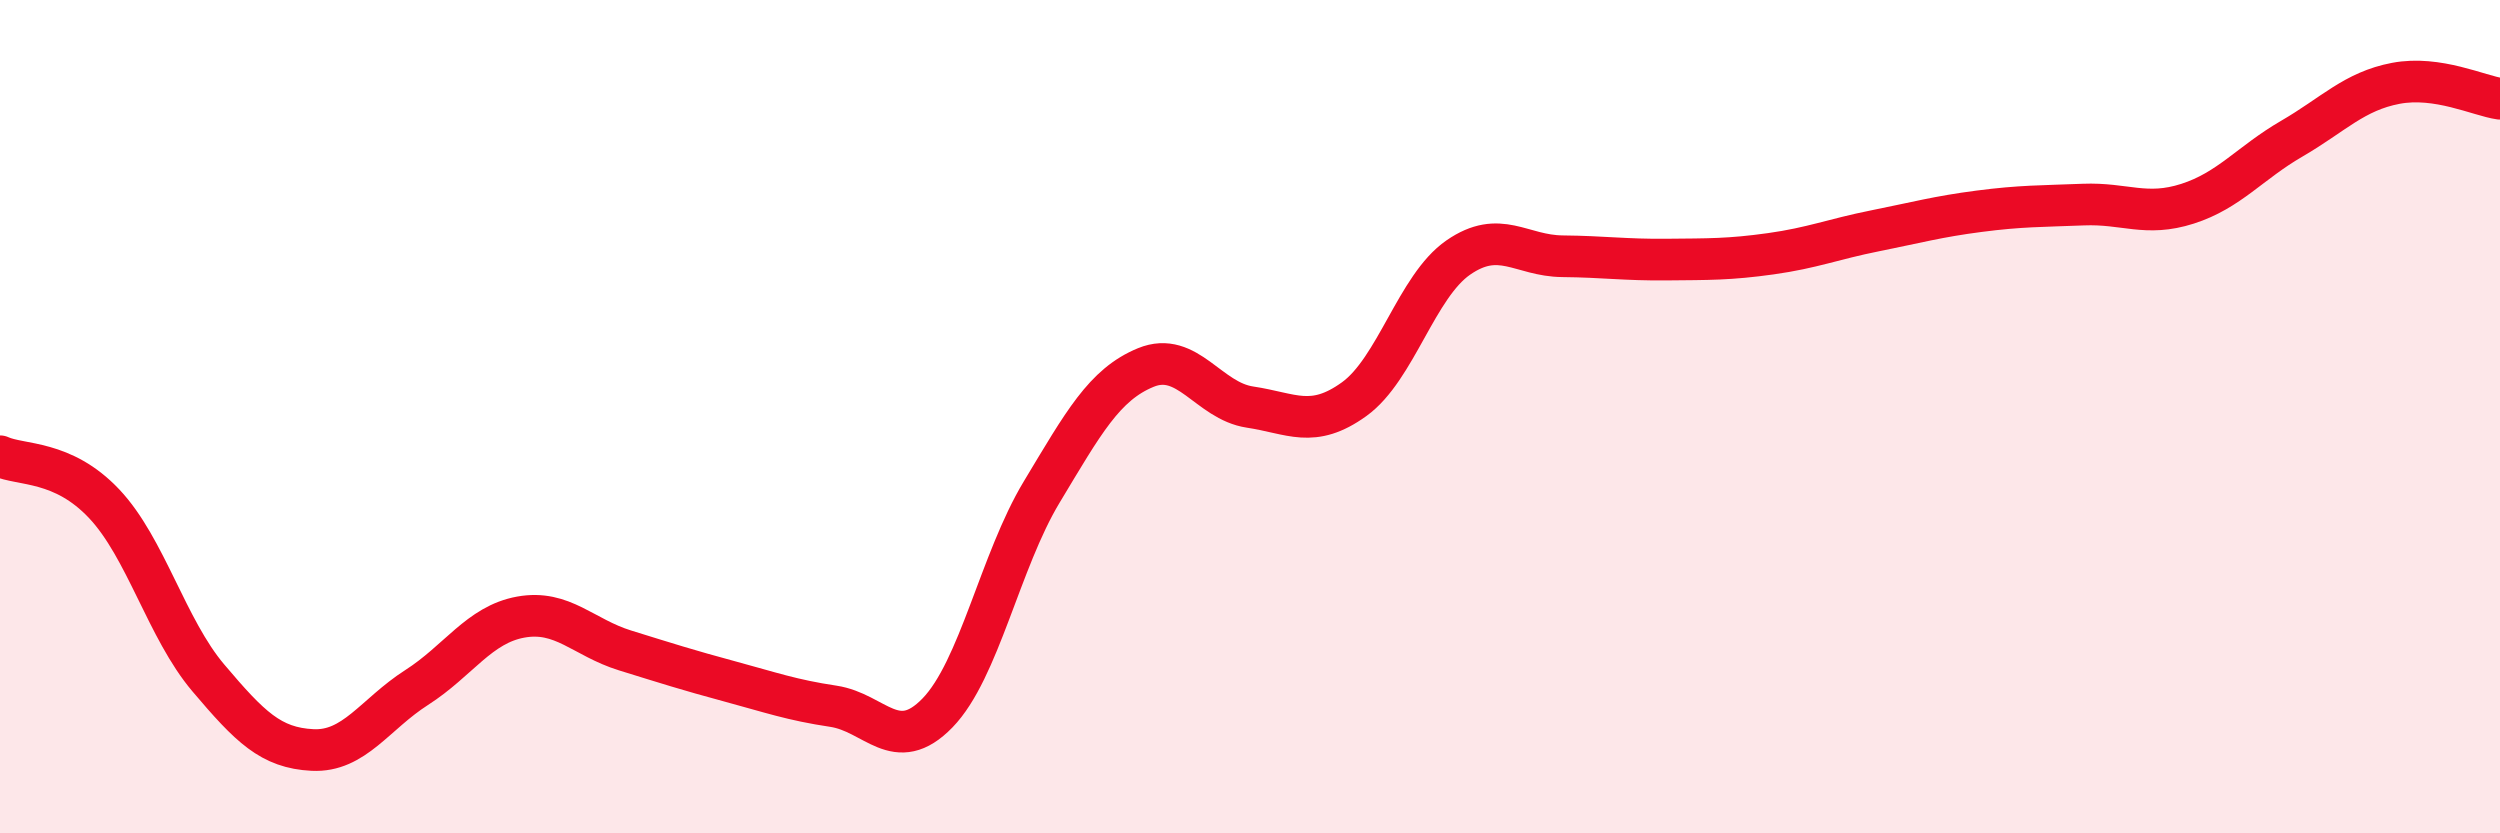
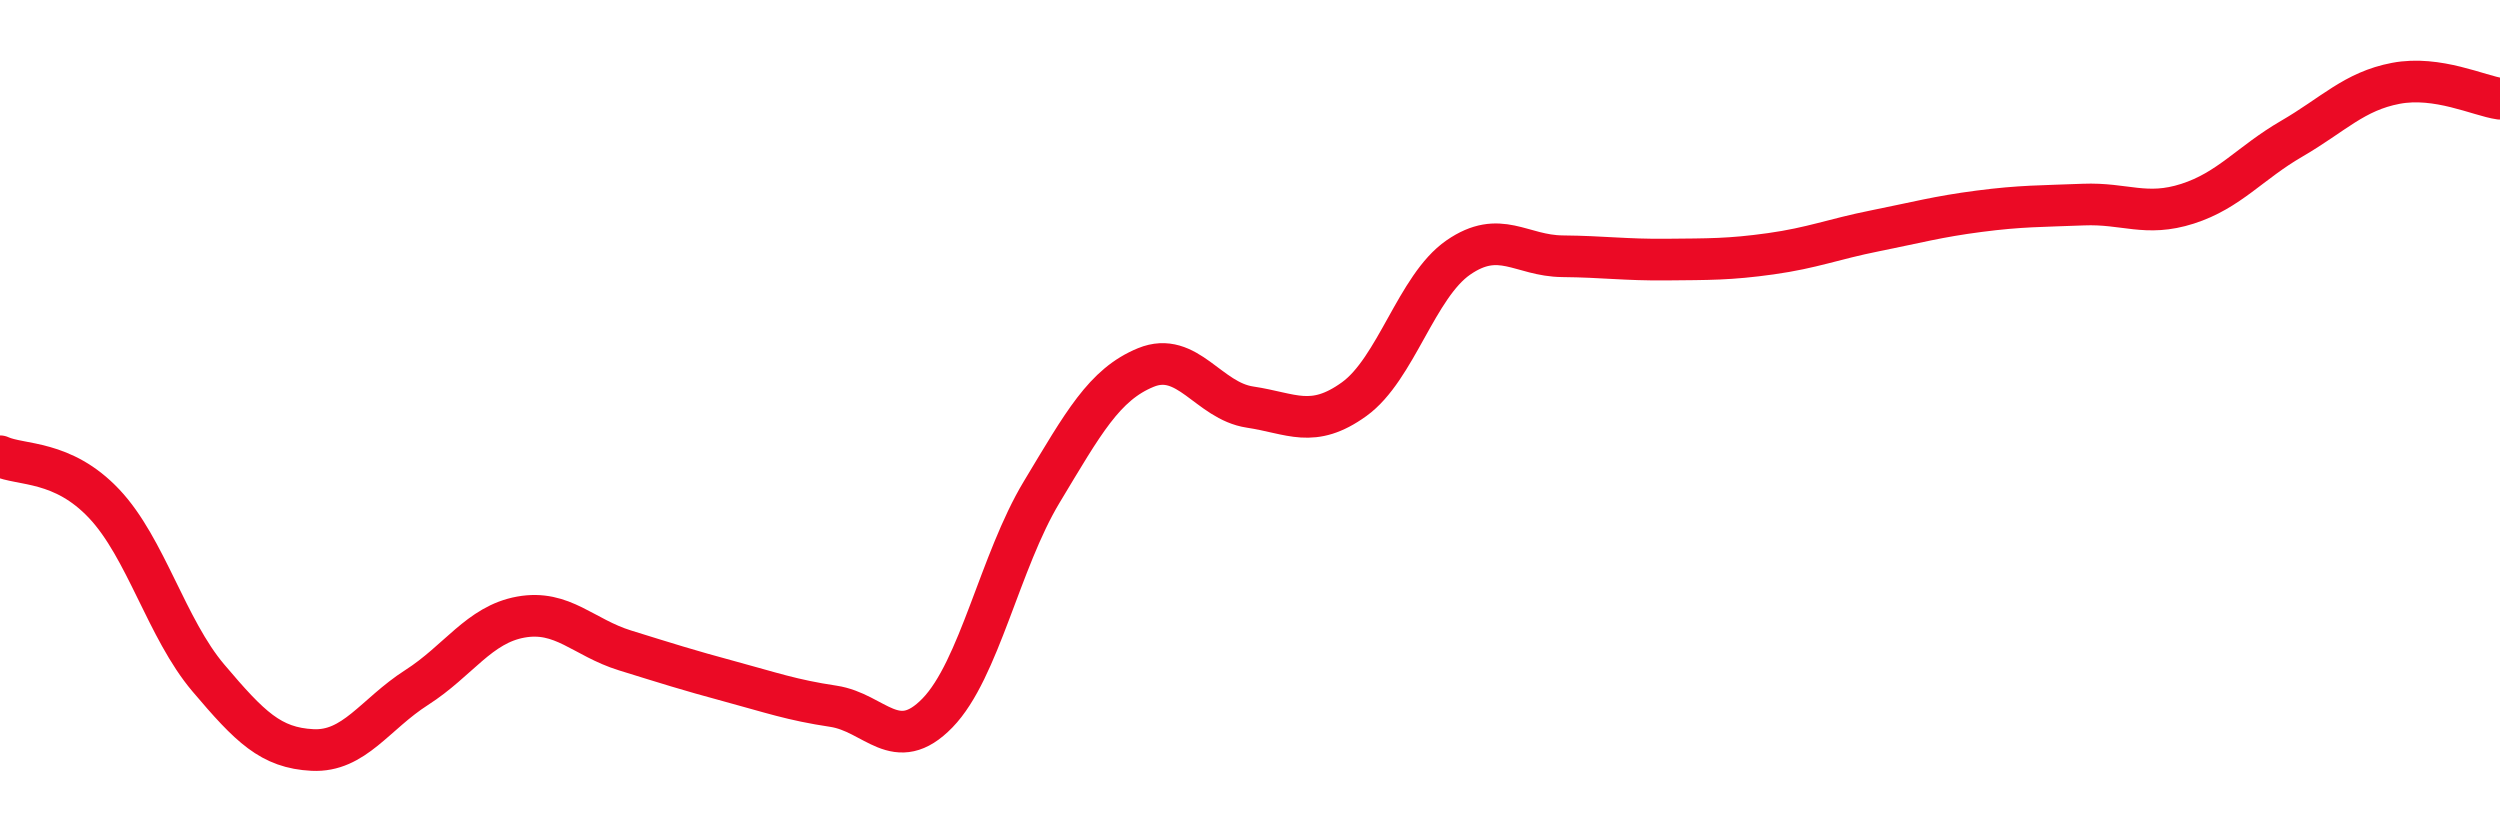
<svg xmlns="http://www.w3.org/2000/svg" width="60" height="20" viewBox="0 0 60 20">
-   <path d="M 0,10.95 C 0.5,11.18 1.5,11.03 2.5,12.09 C 3.5,13.15 4,15.09 5,16.27 C 6,17.45 6.5,17.95 7.5,18 C 8.5,18.05 9,17.14 10,16.5 C 11,15.86 11.5,14.99 12.5,14.81 C 13.5,14.63 14,15.3 15,15.61 C 16,15.92 16.5,16.08 17.5,16.35 C 18.5,16.62 19,16.8 20,16.95 C 21,17.1 21.5,18.14 22.5,17.11 C 23.5,16.08 24,13.47 25,11.81 C 26,10.15 26.5,9.23 27.5,8.82 C 28.5,8.41 29,9.62 30,9.77 C 31,9.92 31.5,10.3 32.5,9.58 C 33.5,8.86 34,6.87 35,6.18 C 36,5.49 36.5,6.14 37.5,6.15 C 38.5,6.16 39,6.24 40,6.23 C 41,6.22 41.5,6.23 42.5,6.09 C 43.5,5.95 44,5.74 45,5.54 C 46,5.34 46.5,5.2 47.5,5.07 C 48.5,4.94 49,4.95 50,4.91 C 51,4.87 51.5,5.21 52.5,4.89 C 53.5,4.57 54,3.91 55,3.33 C 56,2.75 56.5,2.19 57.5,2 C 58.5,1.81 59.5,2.3 60,2.37L60 20L0 20Z" fill="#EB0A25" opacity="0.1" stroke-linecap="round" stroke-linejoin="round" />
  <path d="M 0,10.95 C 0.5,11.18 1.5,11.03 2.5,12.09 C 3.5,13.15 4,15.09 5,16.27 C 6,17.45 6.5,17.95 7.5,18 C 8.5,18.05 9,17.14 10,16.5 C 11,15.86 11.5,14.99 12.5,14.81 C 13.5,14.63 14,15.3 15,15.61 C 16,15.92 16.5,16.08 17.5,16.35 C 18.5,16.62 19,16.8 20,16.95 C 21,17.1 21.5,18.14 22.5,17.11 C 23.5,16.08 24,13.47 25,11.81 C 26,10.15 26.5,9.23 27.5,8.82 C 28.5,8.41 29,9.62 30,9.77 C 31,9.92 31.5,10.3 32.5,9.58 C 33.5,8.86 34,6.87 35,6.18 C 36,5.49 36.5,6.14 37.5,6.15 C 38.5,6.16 39,6.24 40,6.23 C 41,6.22 41.5,6.23 42.5,6.09 C 43.5,5.95 44,5.74 45,5.54 C 46,5.34 46.5,5.2 47.5,5.07 C 48.5,4.94 49,4.95 50,4.91 C 51,4.87 51.5,5.21 52.5,4.89 C 53.5,4.57 54,3.91 55,3.33 C 56,2.75 56.5,2.19 57.5,2 C 58.5,1.81 59.5,2.3 60,2.37" stroke="#EB0A25" stroke-width="1" fill="none" stroke-linecap="round" stroke-linejoin="round" />
</svg>